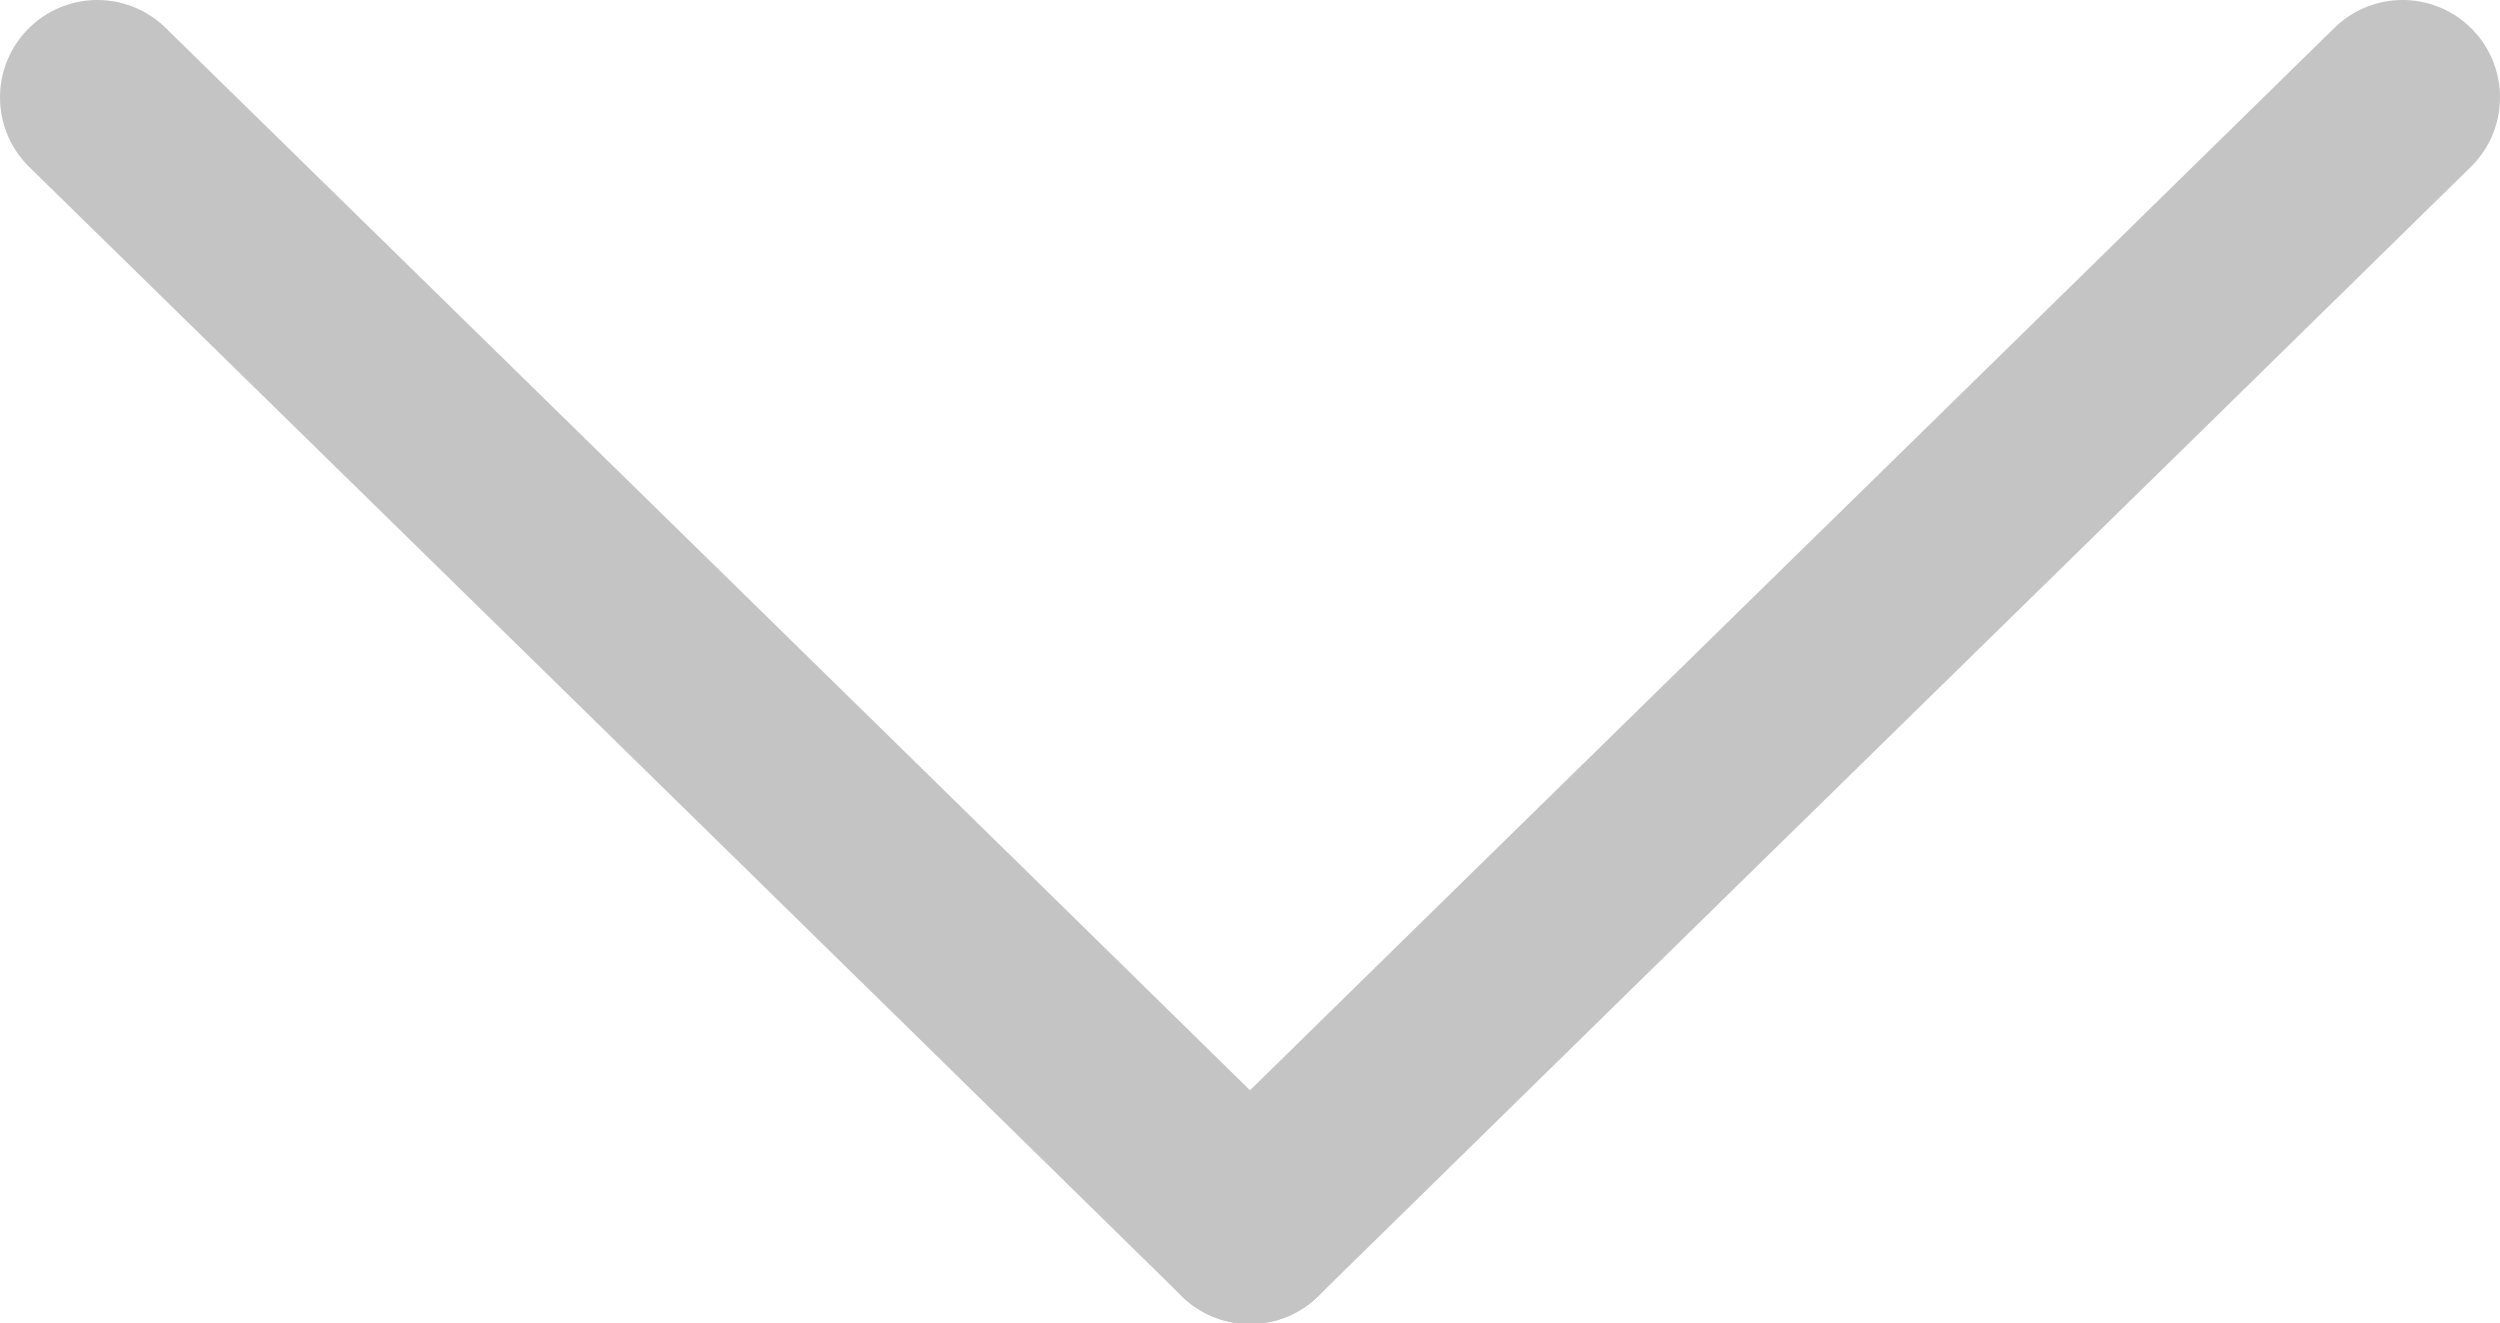
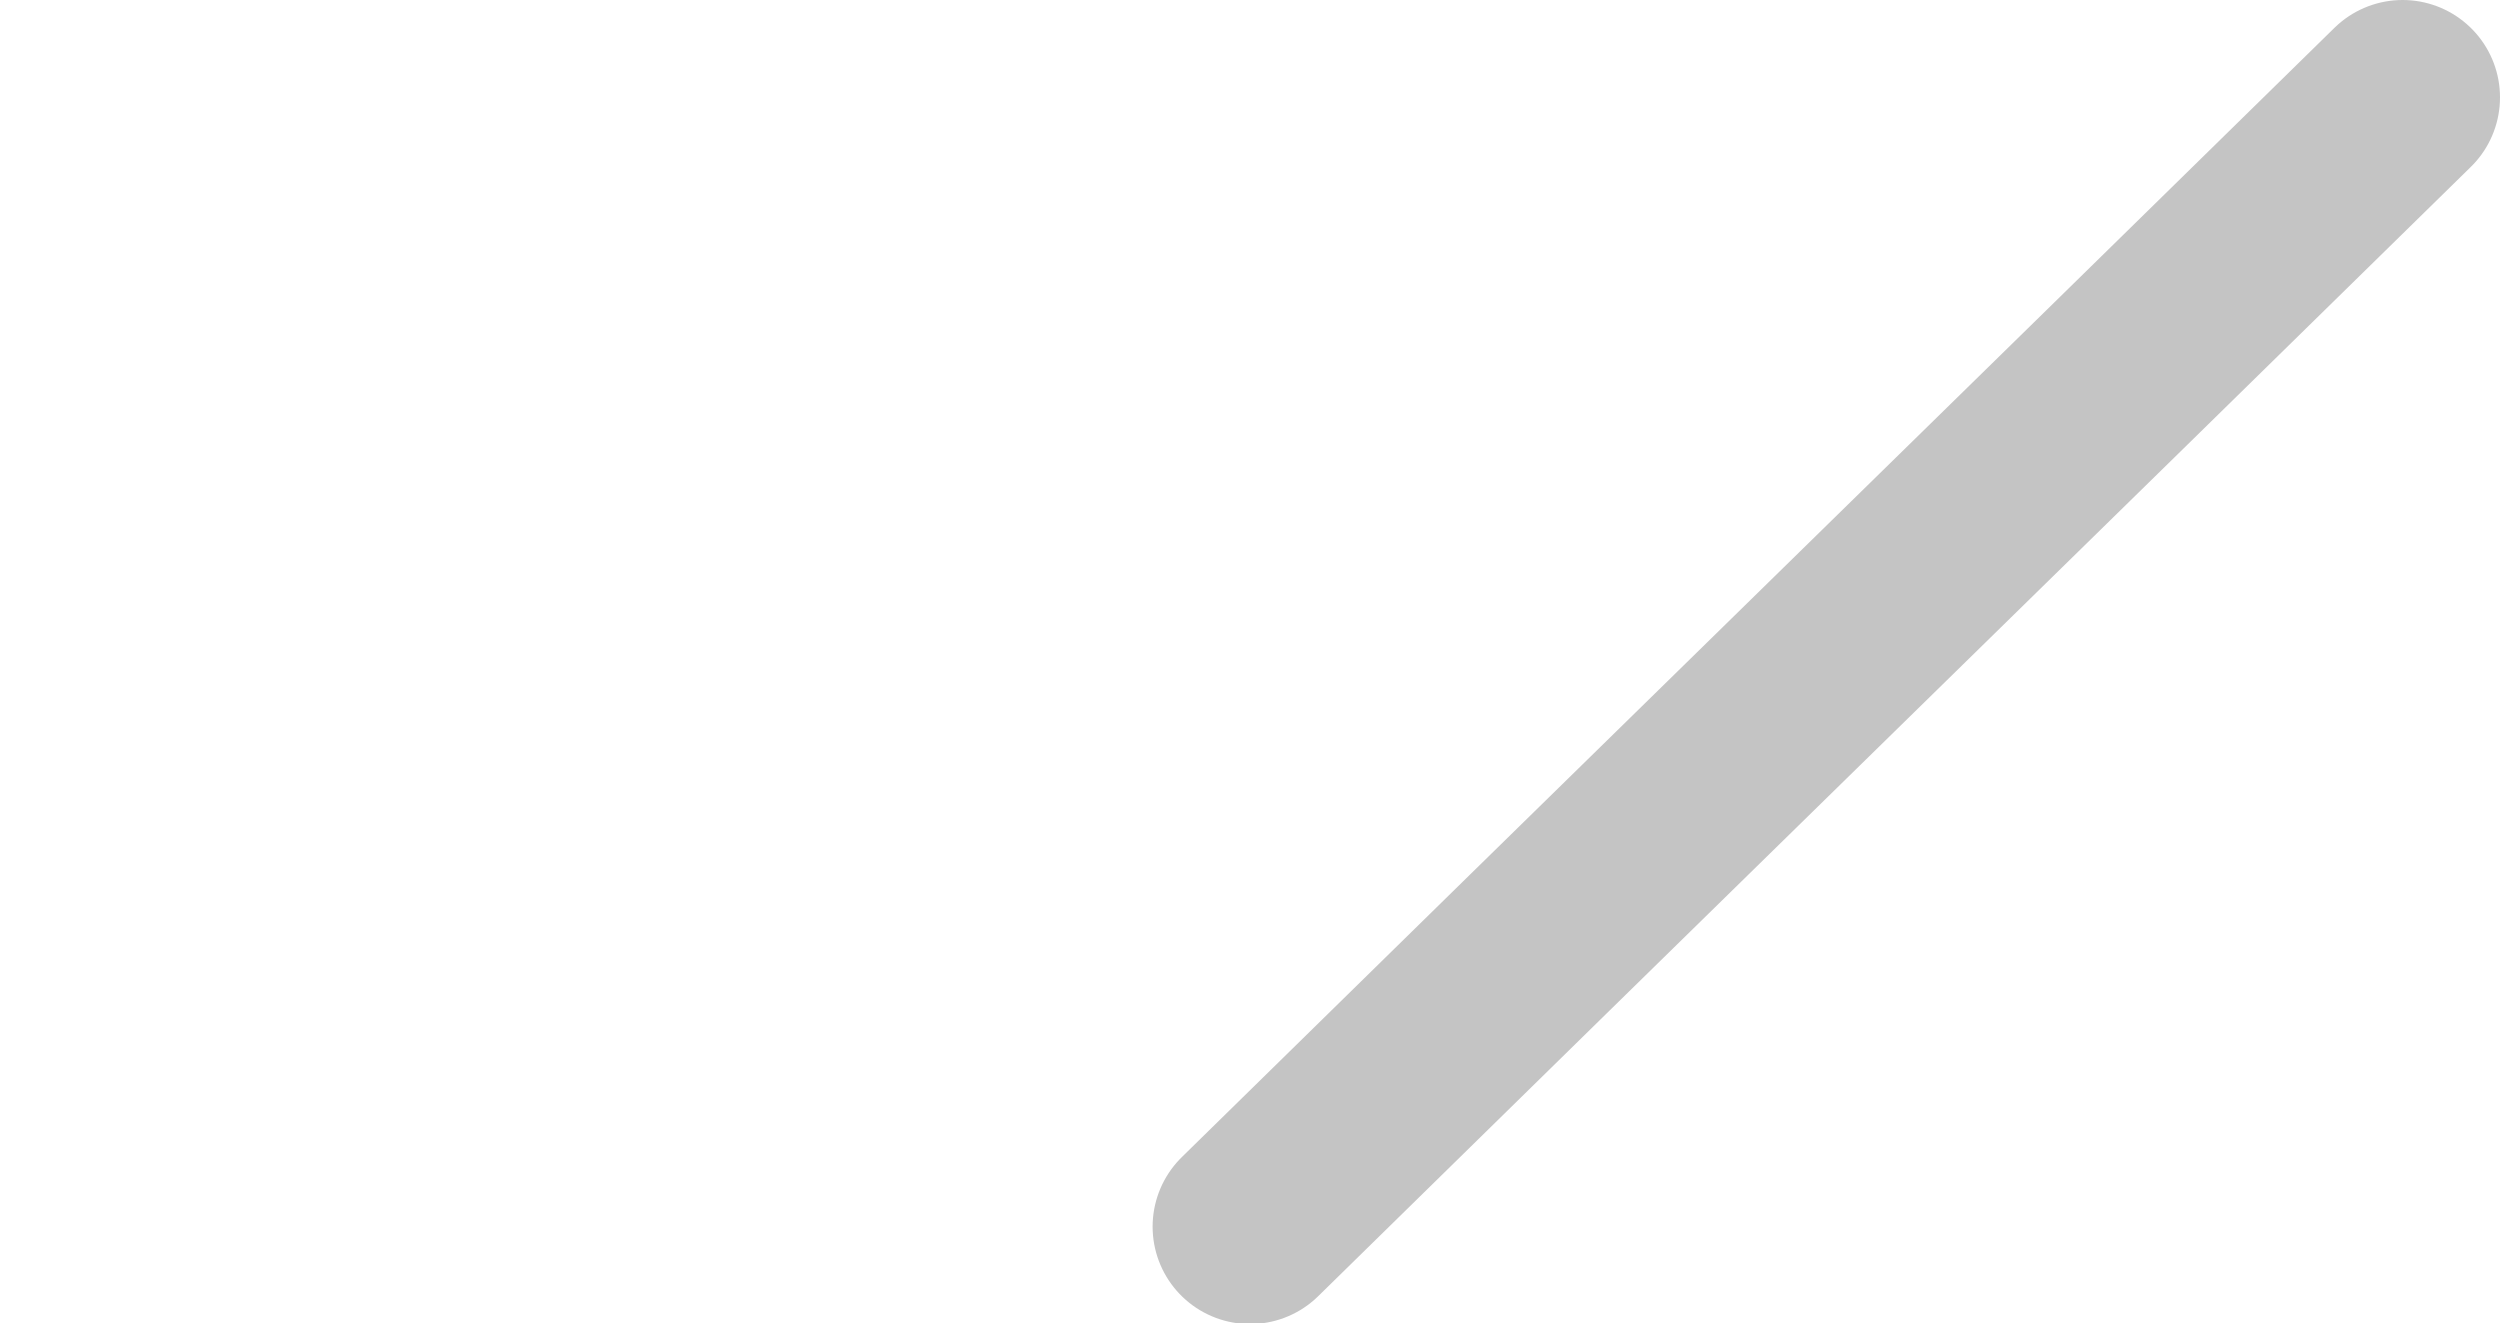
<svg xmlns="http://www.w3.org/2000/svg" id="Layer_2" viewBox="0 0 31.06 16.44">
  <g id="Layer_1-2">
    <g id="Group_399">
-       <path id="Line_20" d="m15.53,15.24C10.76,10.56,5.98,5.88,1.21,1.21" style="fill:none; stroke:#C4C4C4; stroke-linecap:round; stroke-width:2.42px;" />
      <path id="Line_22" d="m15.53,15.24c4.77-4.68,9.55-9.35,14.32-14.03" style="fill:none; stroke:#C4C4C4; stroke-linecap:round; stroke-width:2.42px;" />
    </g>
  </g>
</svg>